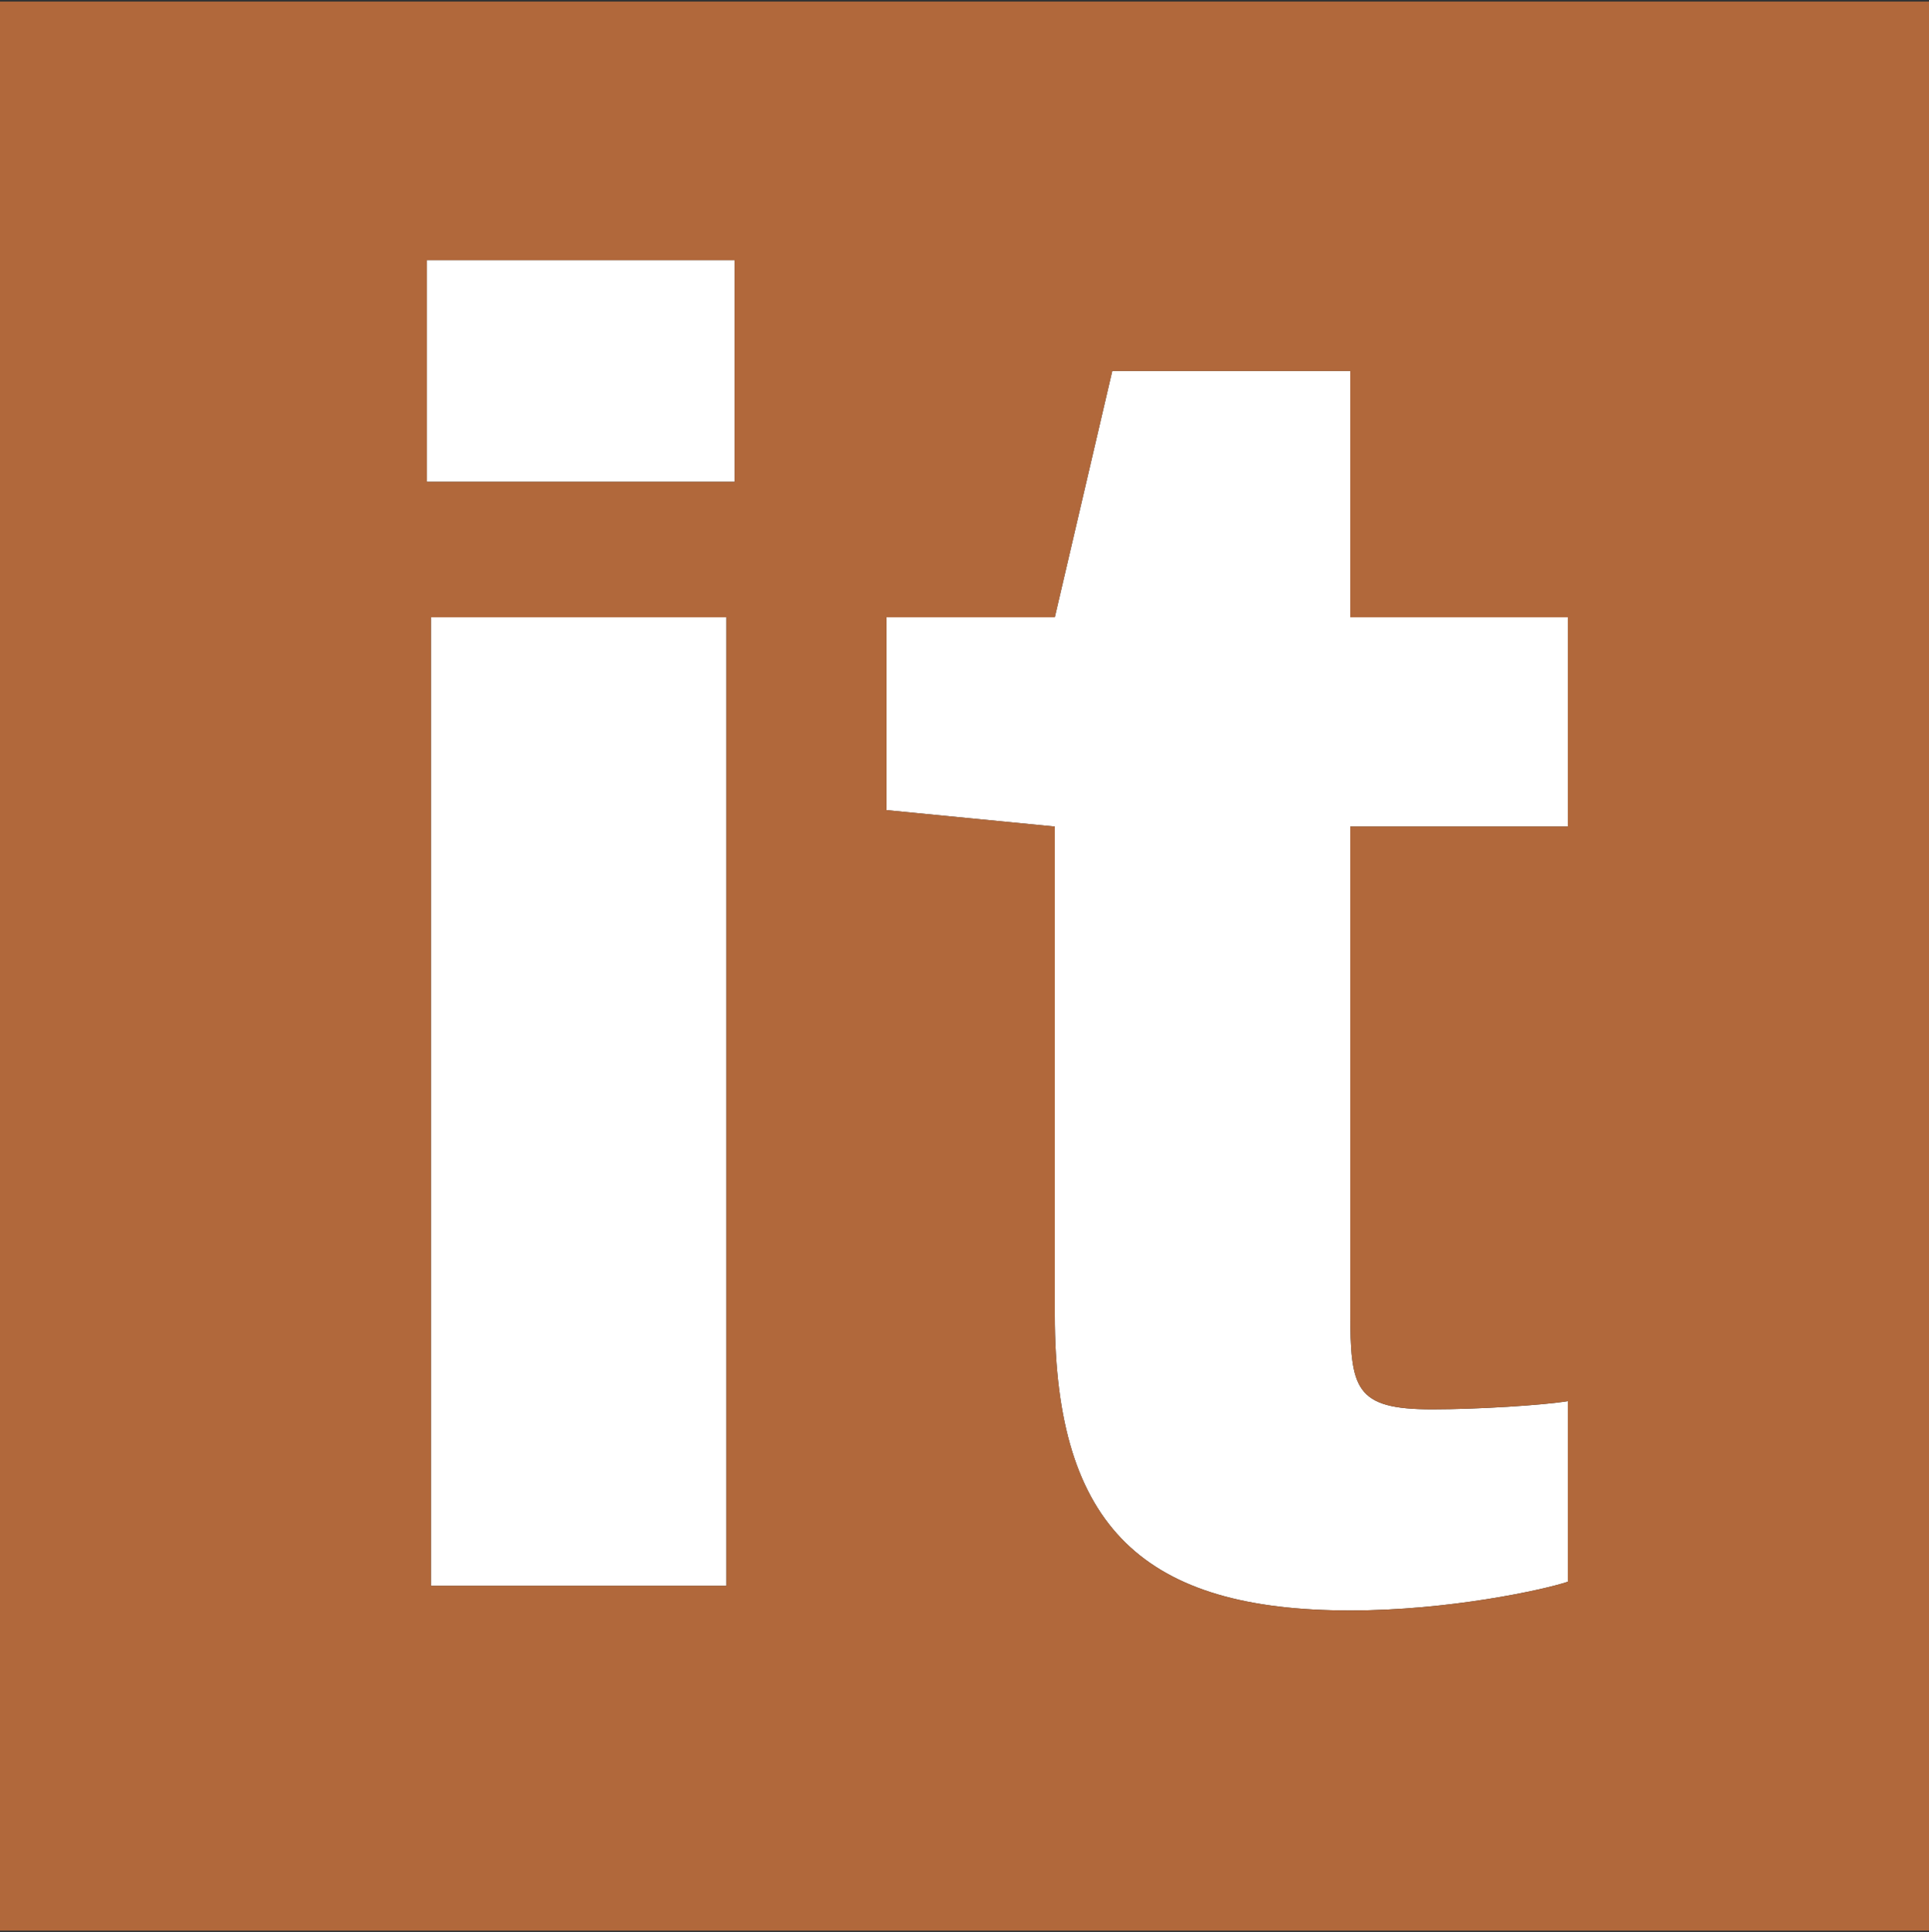
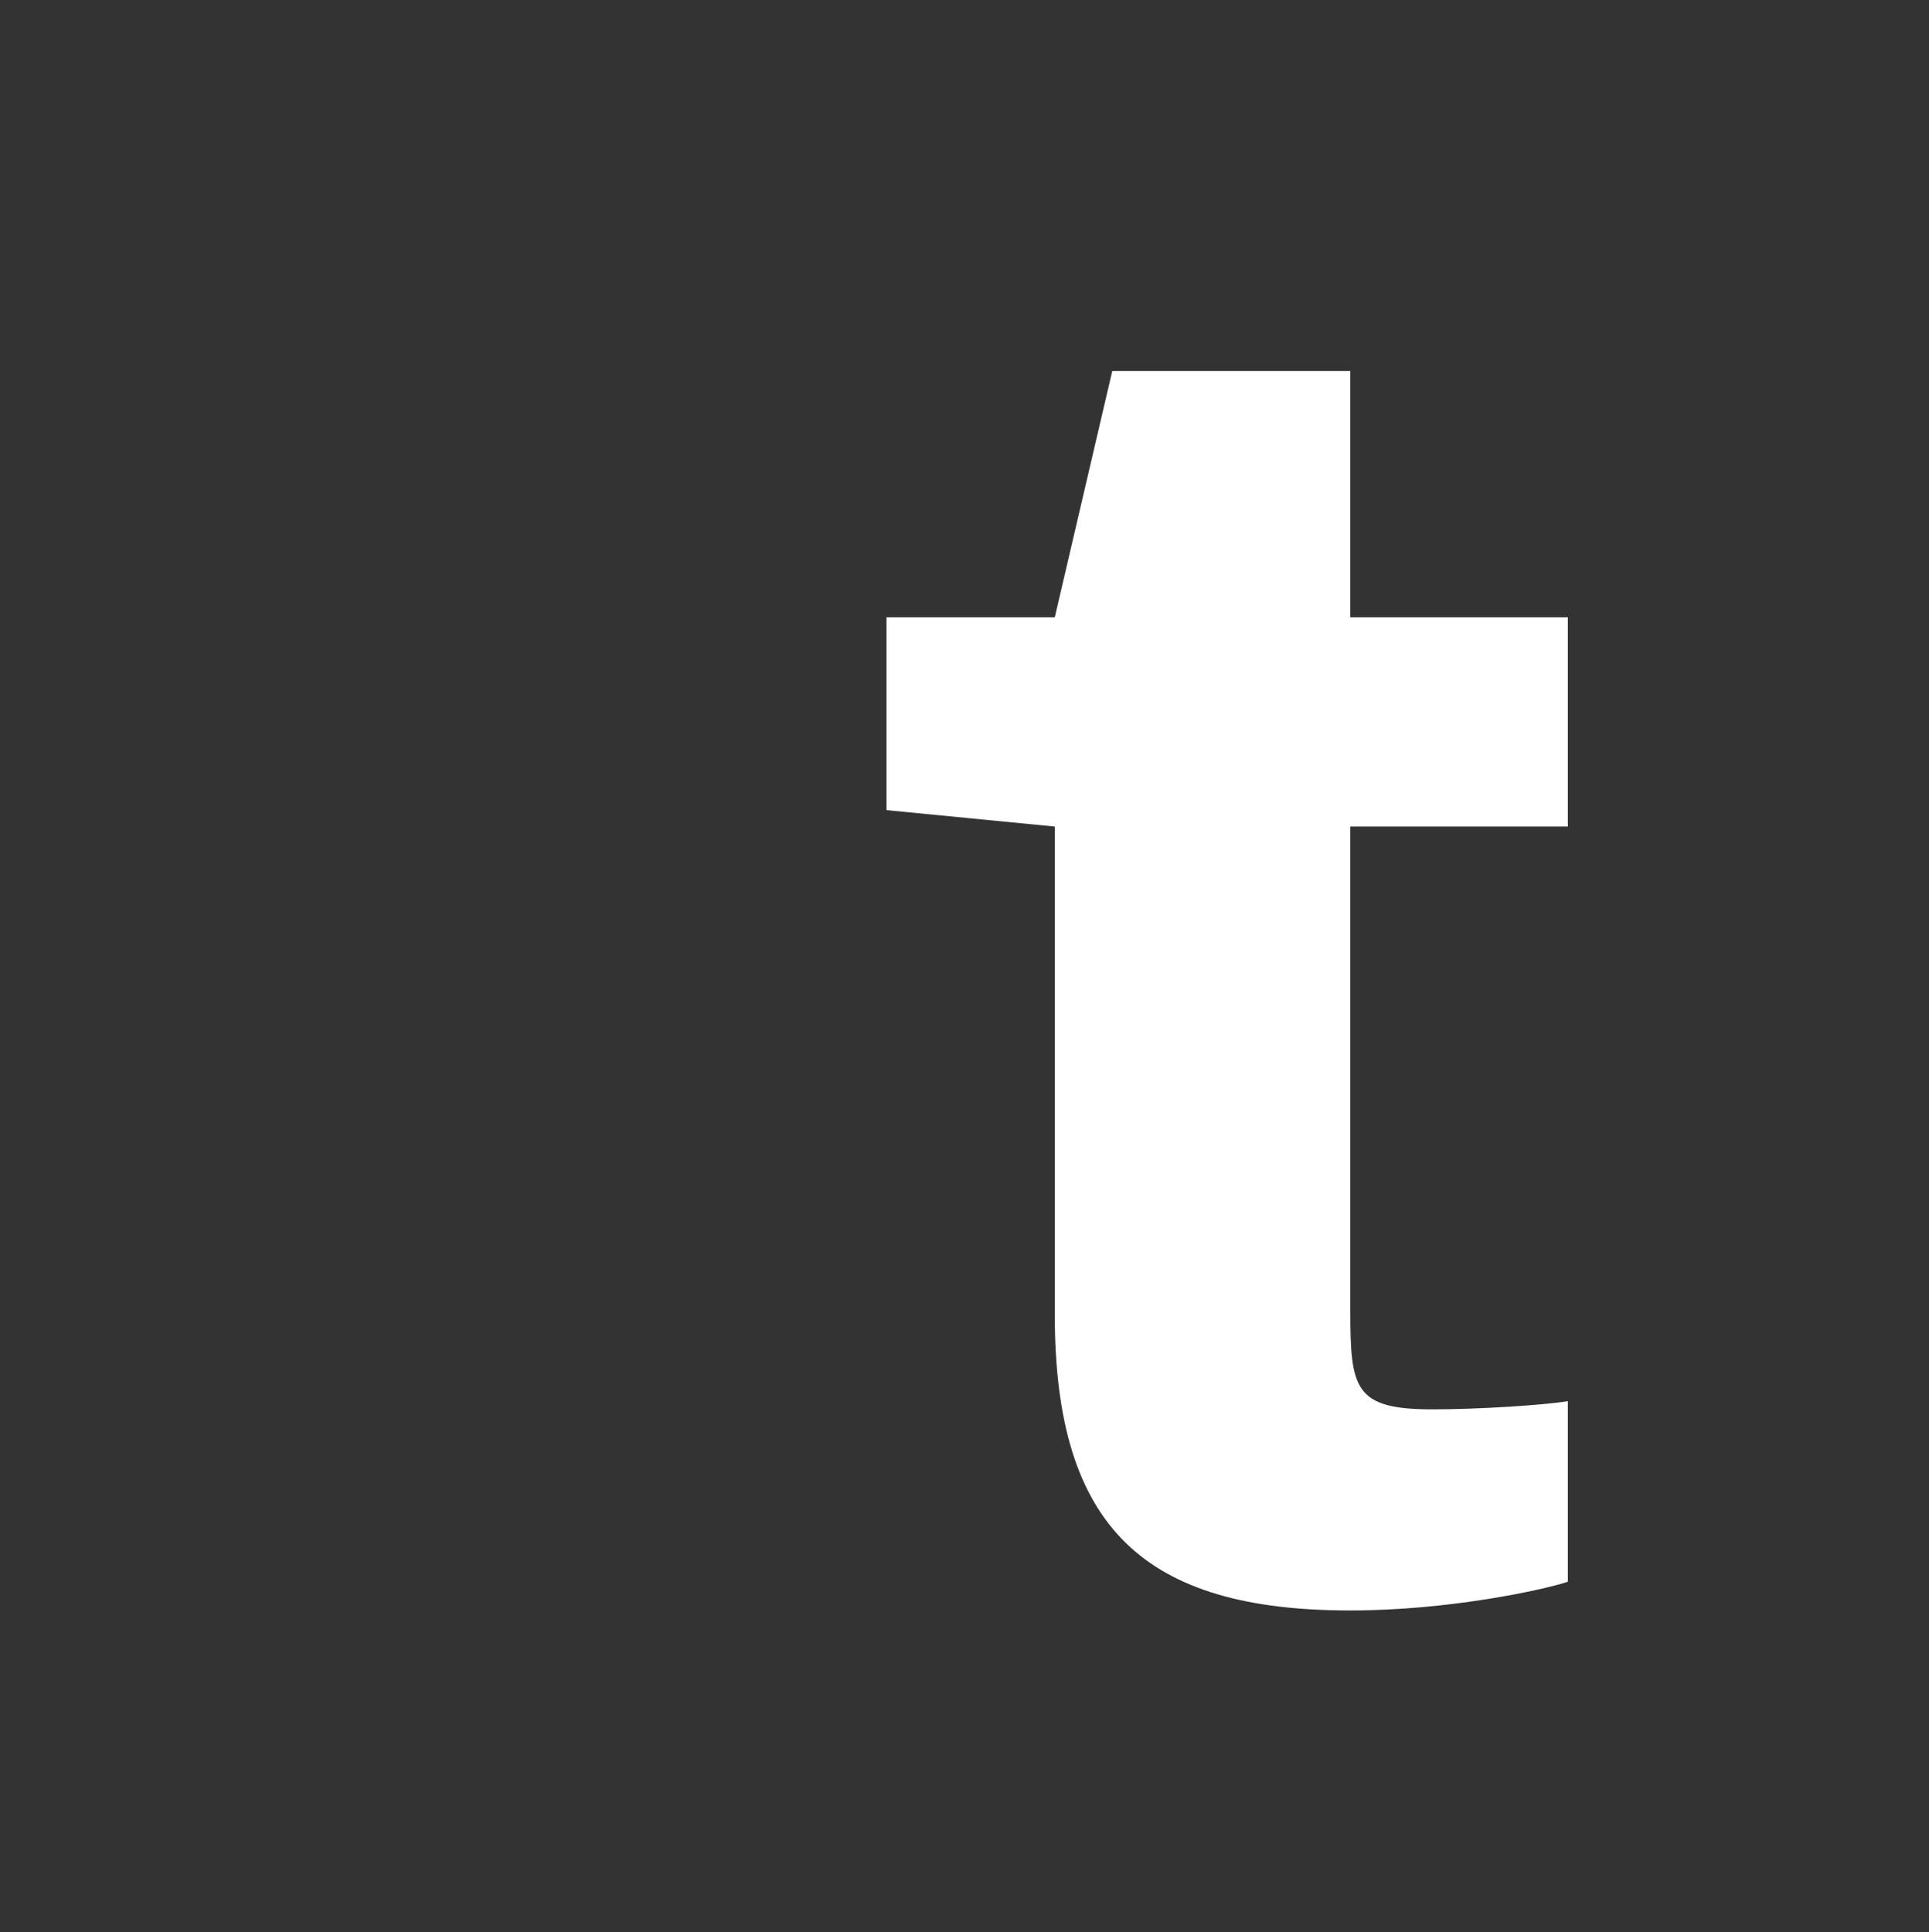
<svg xmlns="http://www.w3.org/2000/svg" version="1.1" x="0" y="0" width="587" height="588" viewBox="-454.99 345.51 587 588" enable-background="new -454.99 345.51 587 588" xml:space="preserve">
  <rect x="-454.99" y="345.51" width="587" height="588" fill="#333333" stroke="none" />
-   <rect x="-325.106" y="424.686" fill="#FFFFFF" width="93.674" height="67.445" />
-   <rect x="-323.857" y="533.347" fill="#FFFFFF" width="89.927" height="294.76" />
  <path fill="#FFFFFF" d="M22.11 597.045l0-63.698h-66.196v-74.938h-72.44l-17.486 74.938h-51.208v58.702l51.208 4.996v148.628c0 64.947 27.478 89.927 89.927 89.927 29.976 0 58.702-6.244 66.196-8.743v-54.955c-7.494 1.249-27.478 2.499-41.216 2.499 -23.73 0-24.979-6.245-24.979-29.977V597.045H22.11z" />
-   <path fill="#B1683B" d="M-455 346v587.021h587.021V346H-455zM-325.106 492.131v-67.445h93.674v67.445H-325.106zM-233.931 533.347v294.76h-89.927v-294.76H-233.931zM-19.106 774.4c13.739 0 33.723-1.25 41.216-2.499v54.955c-7.494 2.499-36.22 8.743-66.196 8.743 -62.449 0-89.927-24.979-89.927-89.927V597.045l-51.208-4.996v-58.702h51.208l17.486-74.938h72.44v74.938H22.11l0 63.698h-66.196v147.379C-44.085 768.155-42.836 774.4-19.106 774.4z" />
</svg>